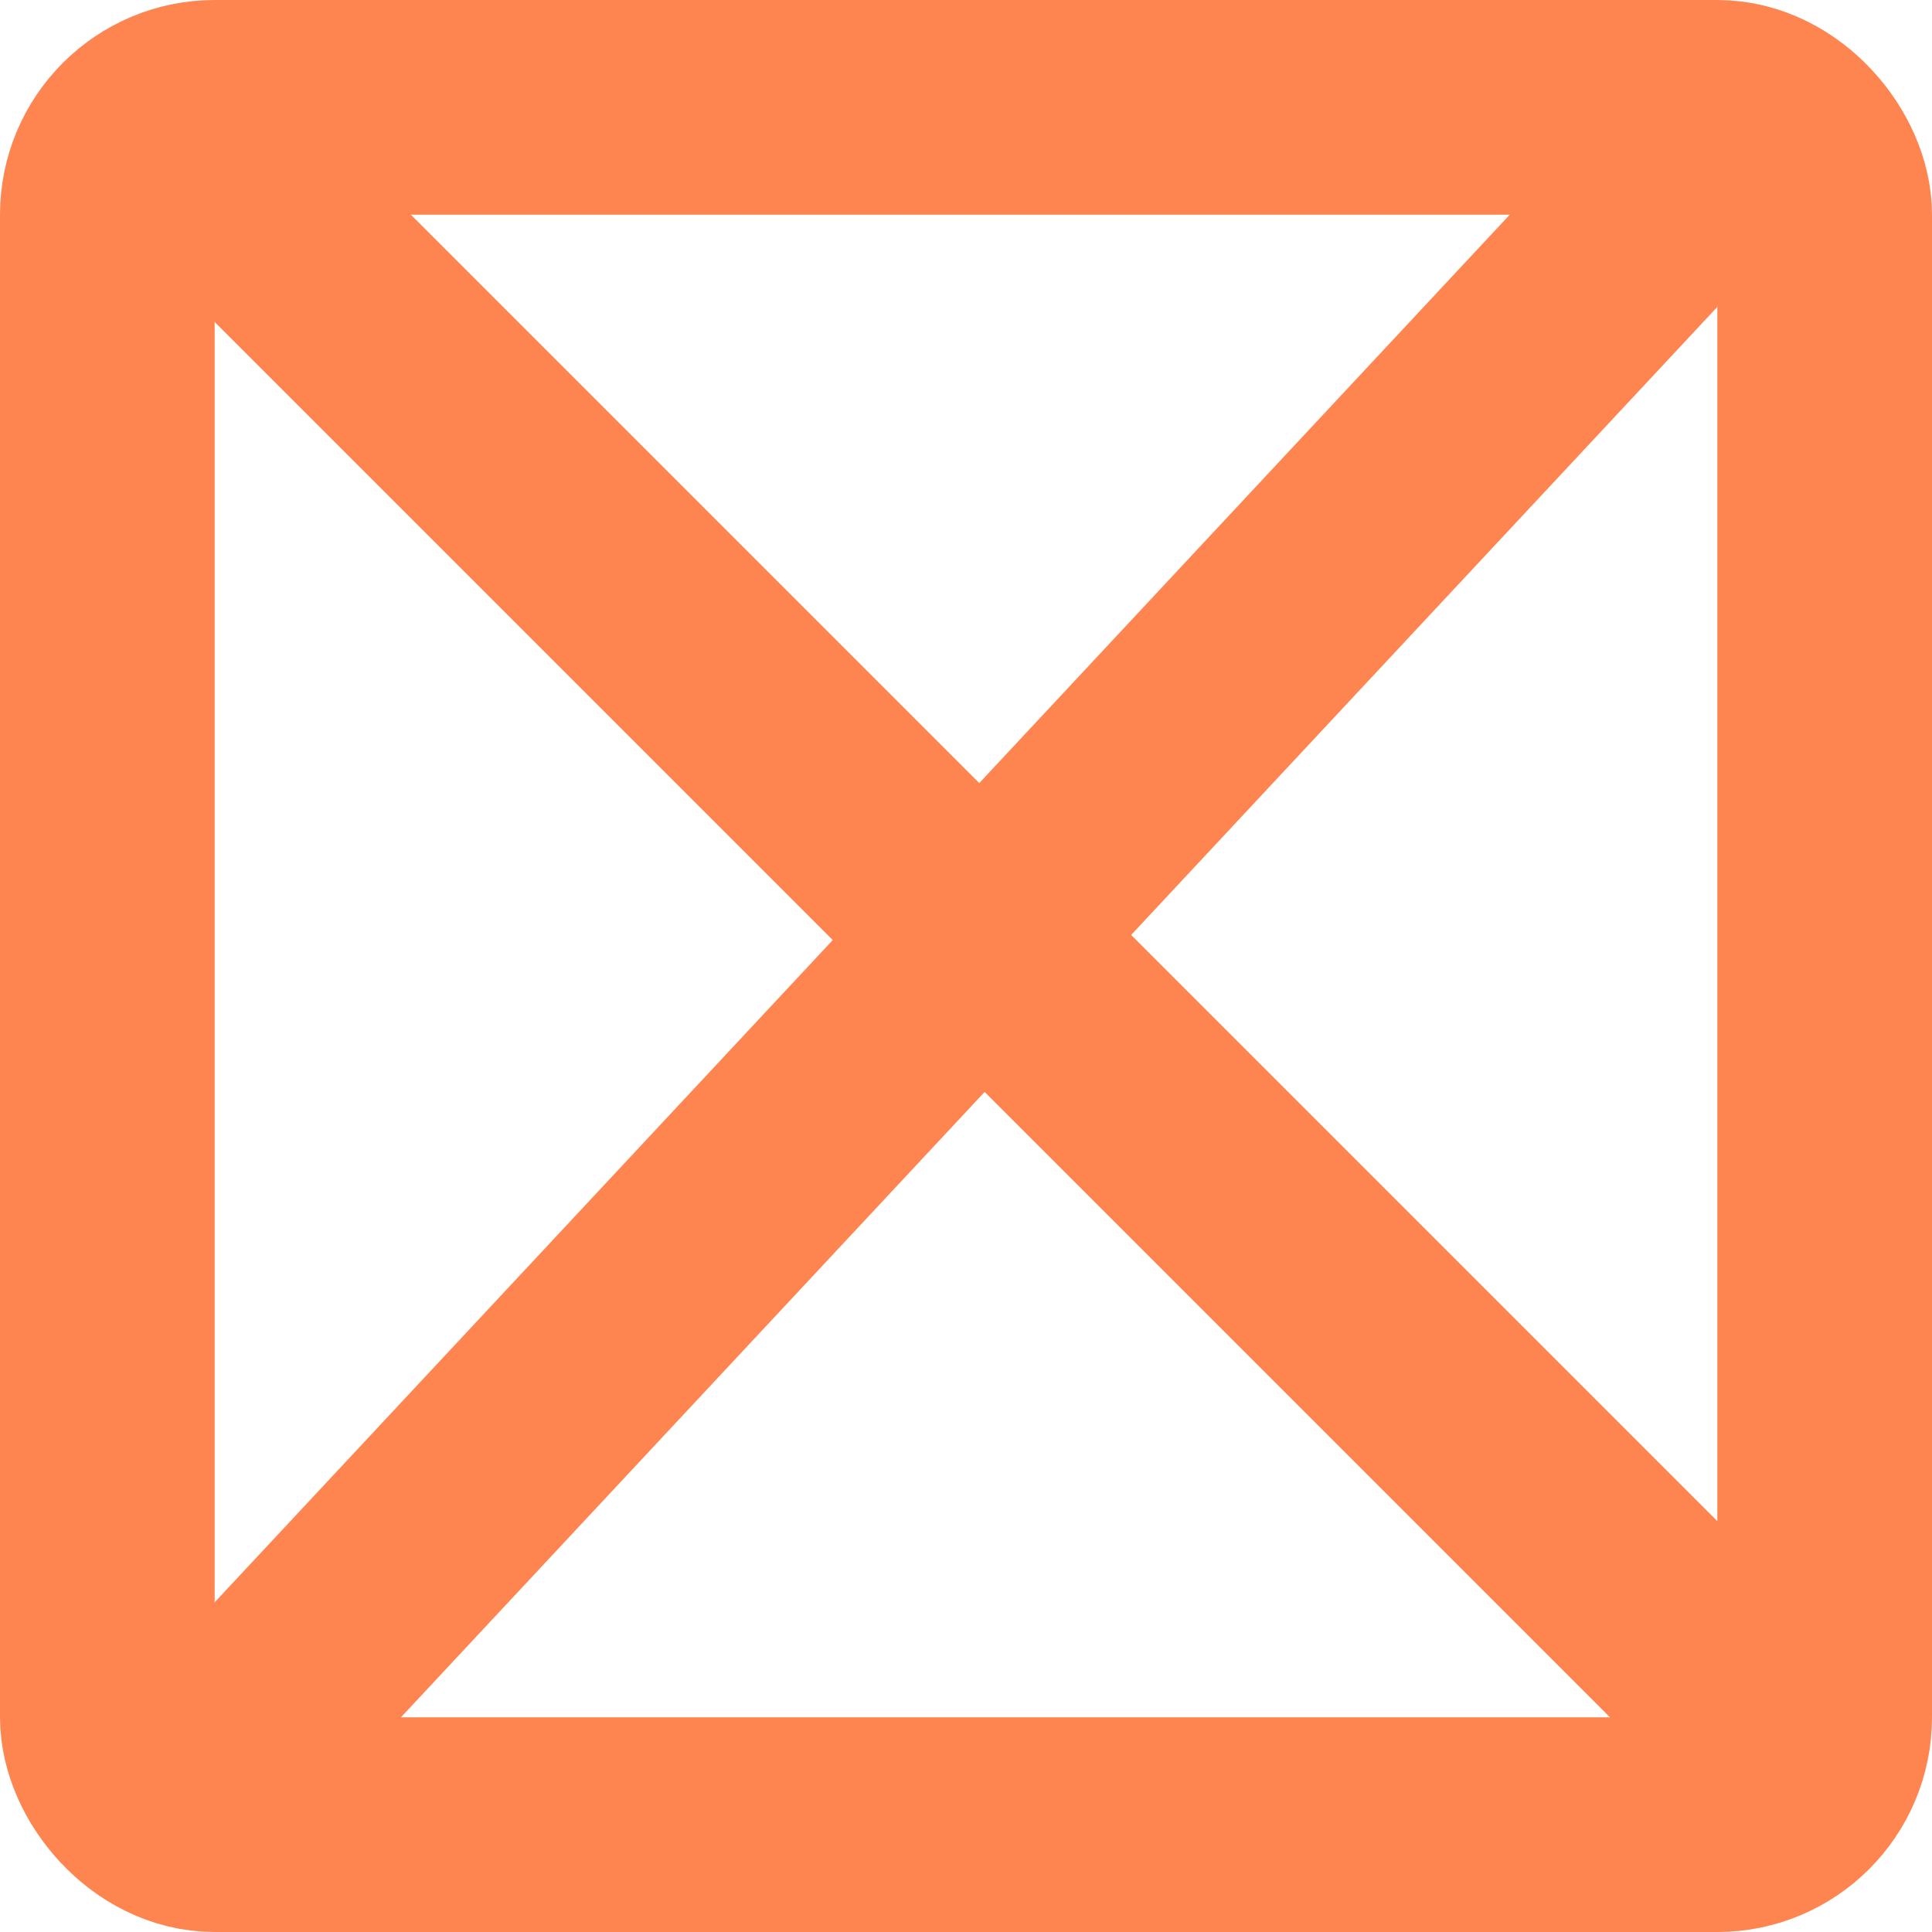
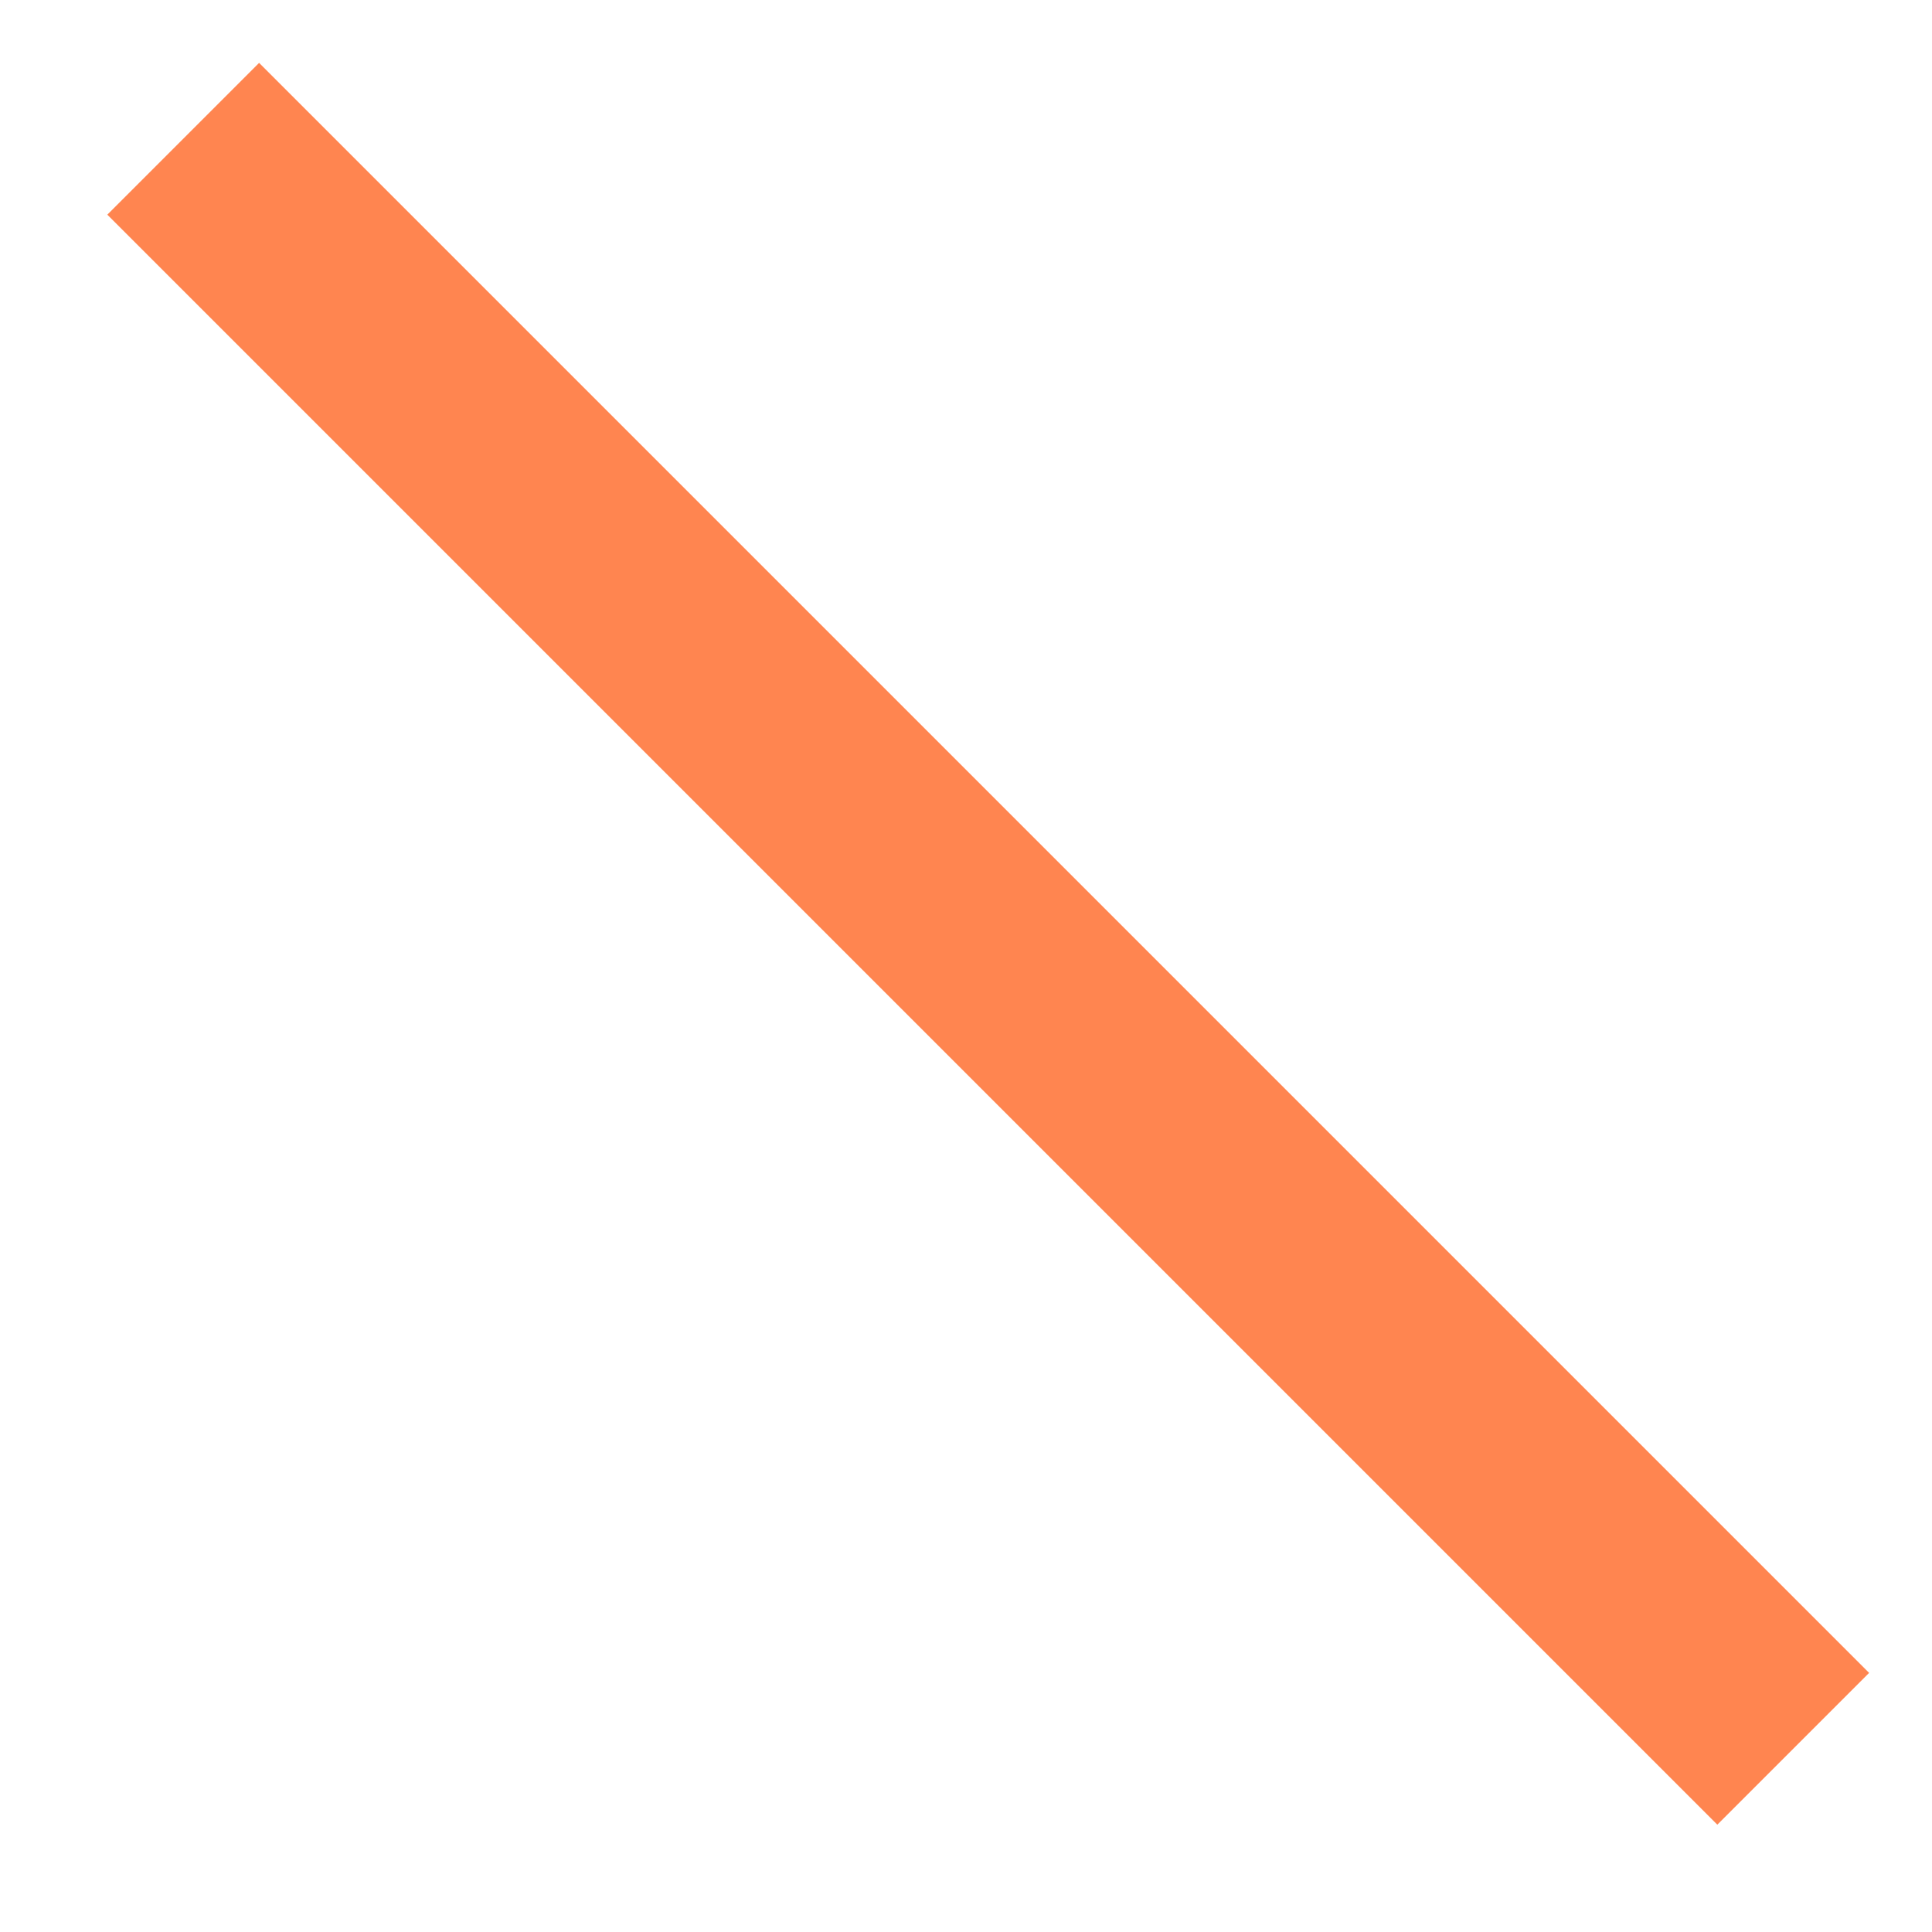
<svg xmlns="http://www.w3.org/2000/svg" width="18" height="18" viewBox="0 0 18 18" fill="none">
-   <rect x="1" y="1" width="16" height="16" rx="1" stroke="#FF8550" stroke-width="2" />
-   <path stroke="#FF8550" stroke-width="2" d="m1.707 1.293 15 15M15.731 1.682l-14 15" />
+   <path stroke="#FF8550" stroke-width="2" d="m1.707 1.293 15 15M15.731 1.682" />
</svg>